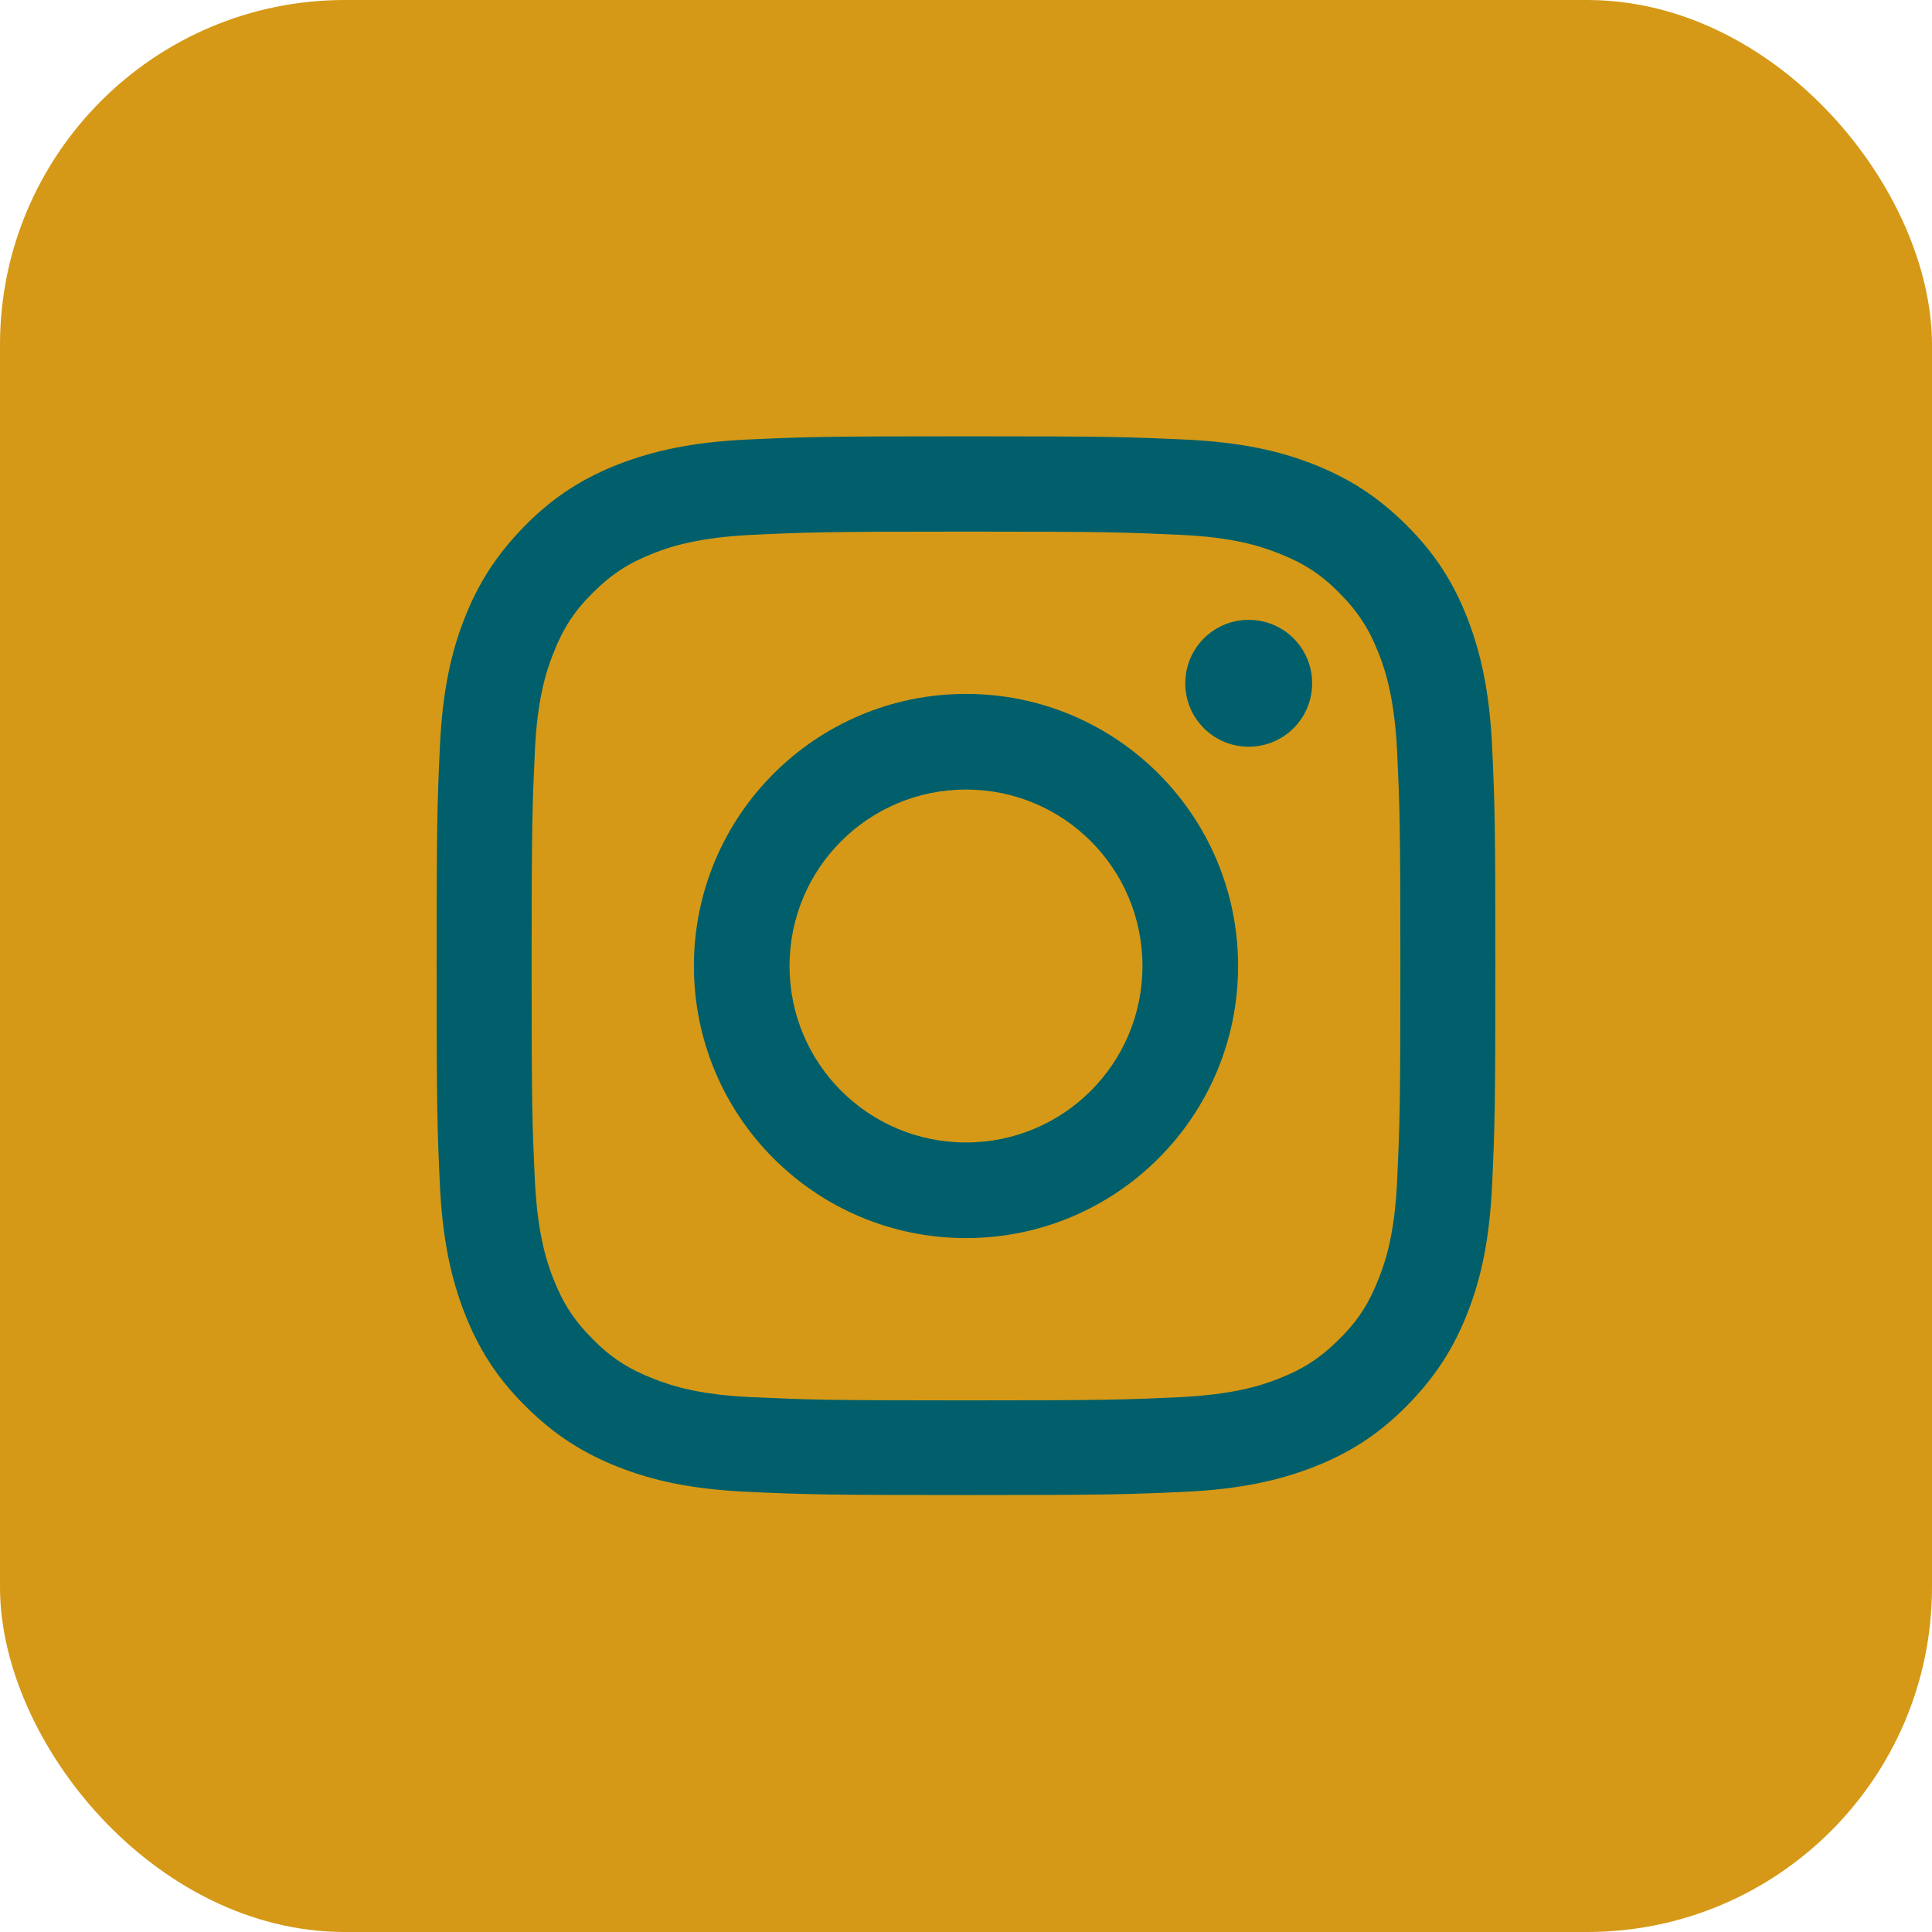
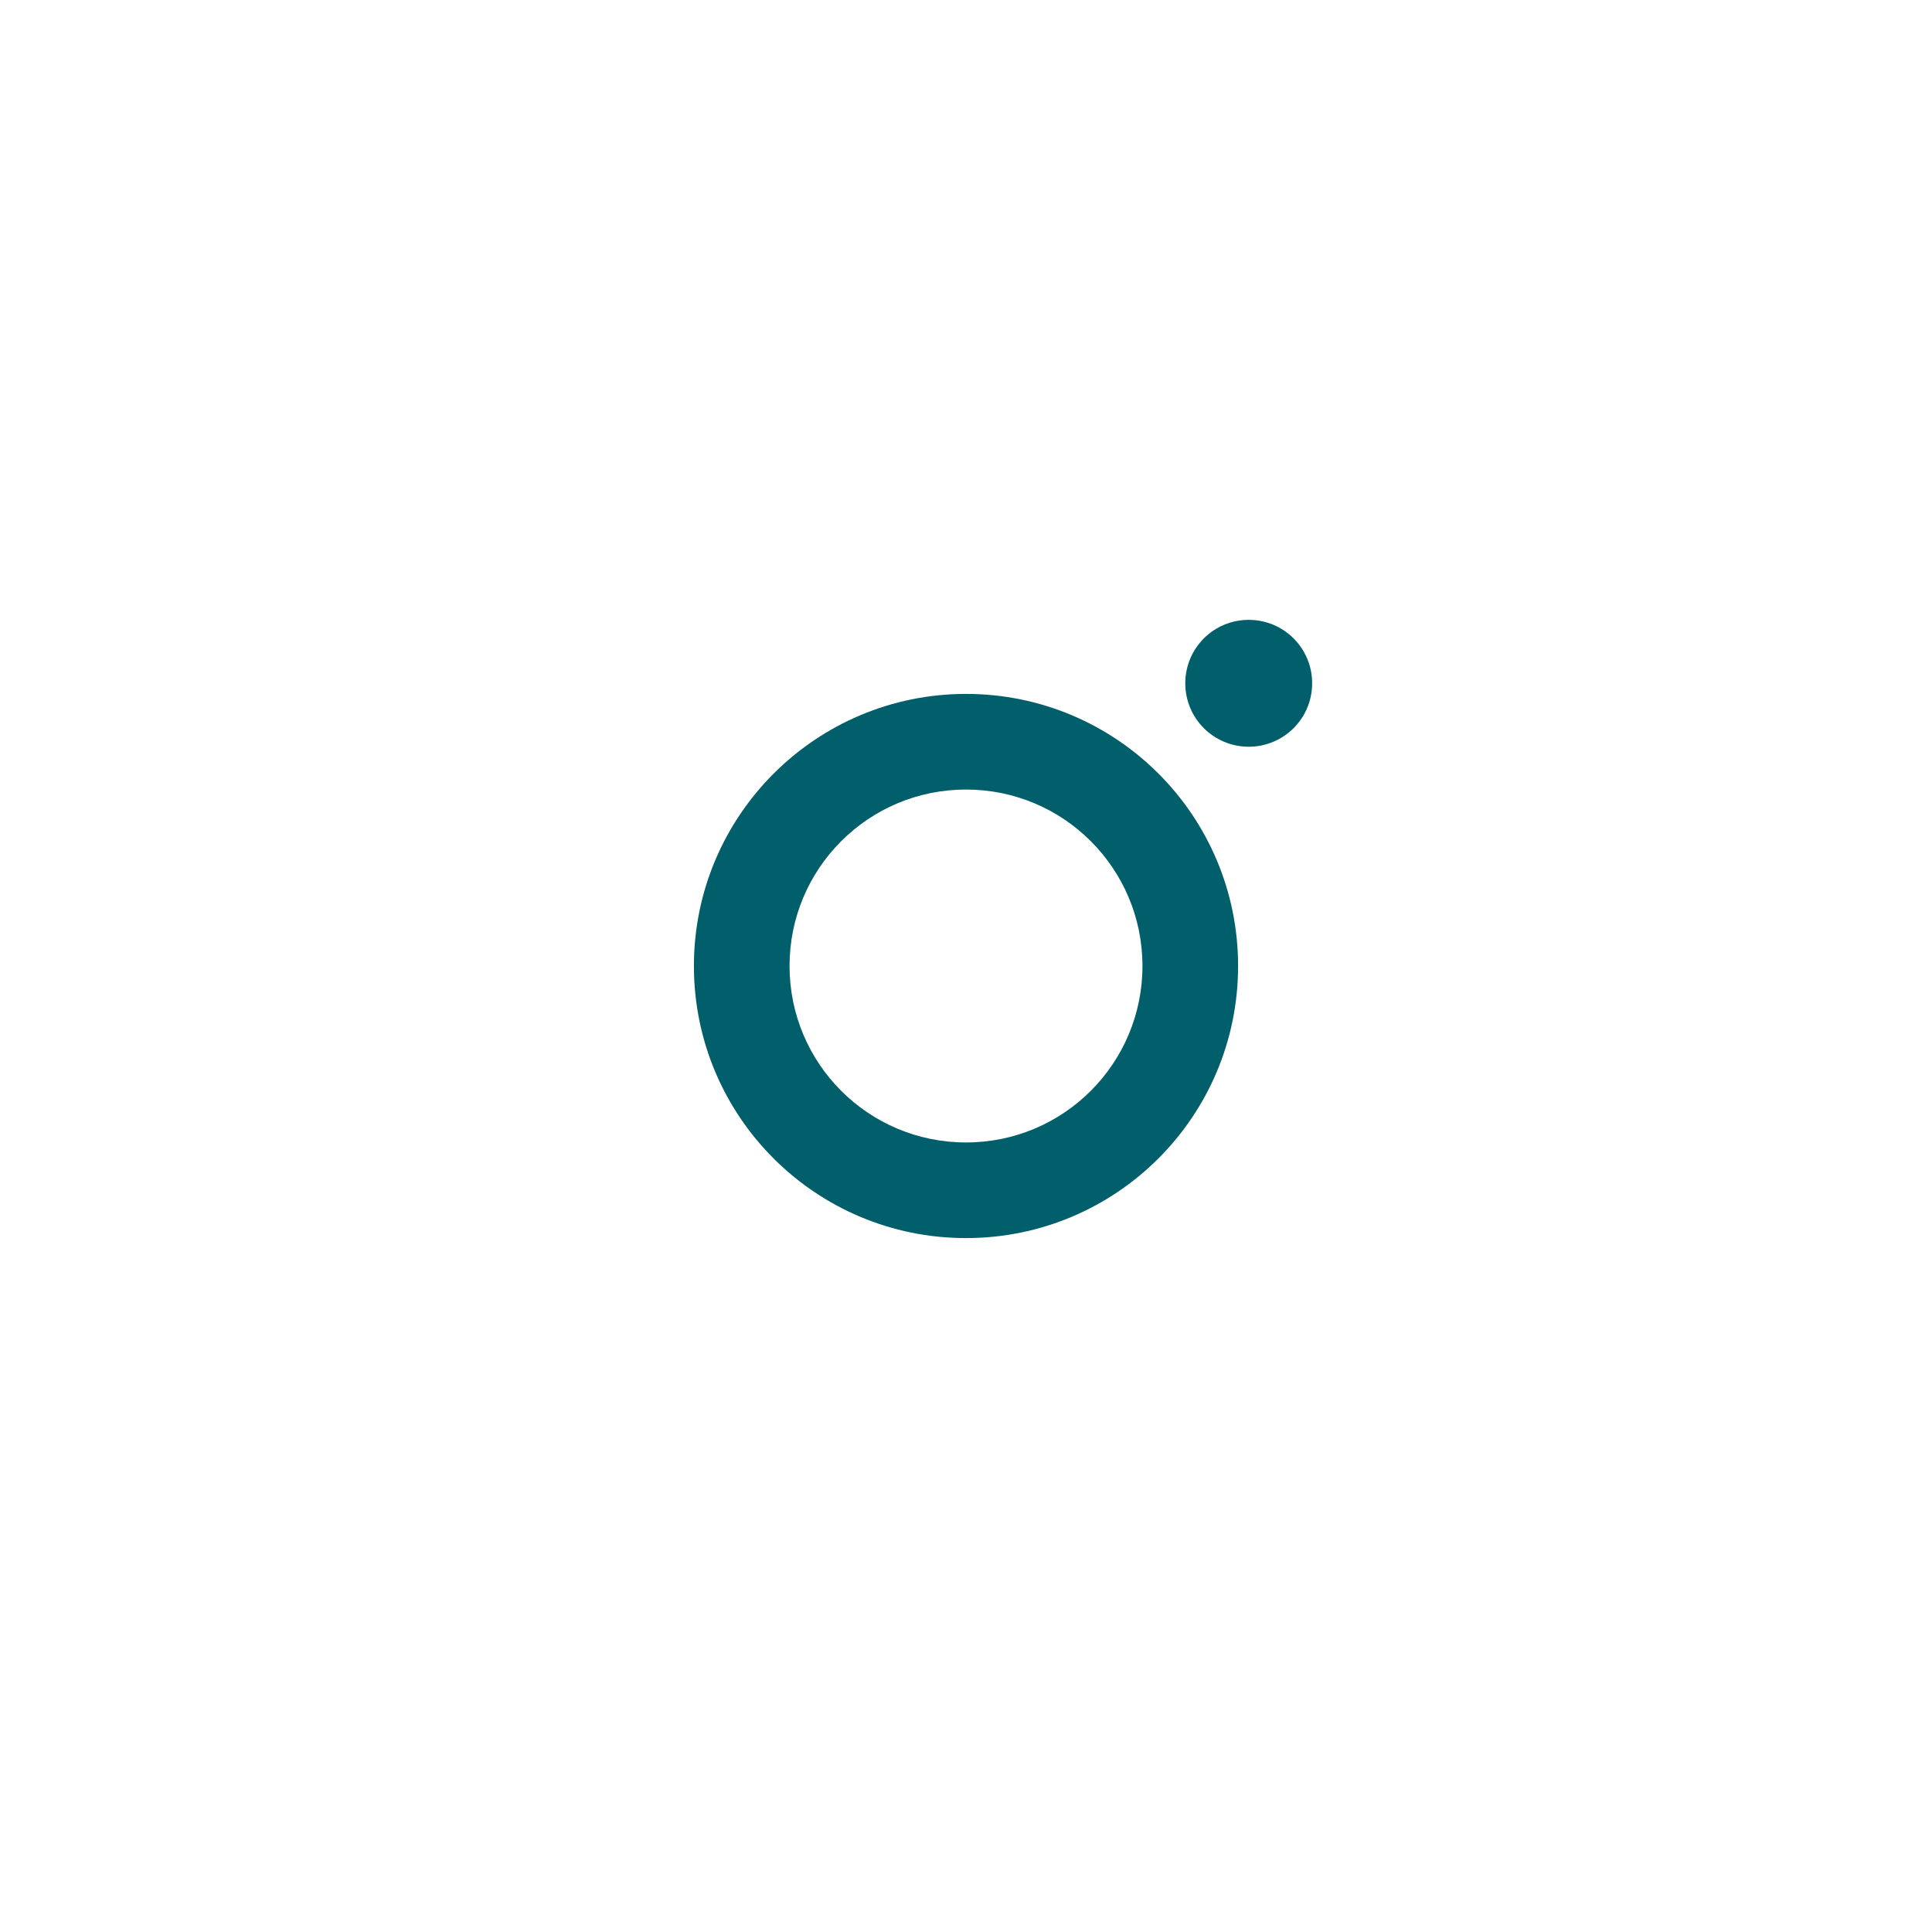
<svg xmlns="http://www.w3.org/2000/svg" id="Capa_1" data-name="Capa 1" viewBox="0 0 60 60">
  <defs>
    <style>
      .cls-1 {
        fill: #d59917;
      }

      .cls-2 {
        fill: #005f6a;
      }
    </style>
  </defs>
-   <rect class="cls-1" y="0" width="60" height="60" rx="10.71" ry="10.71" />
  <g>
-     <path class="cls-2" d="M30,16.51c4.39,0,4.91.02,6.65.1,1.6.07,2.47.34,3.05.57.77.3,1.32.65,1.89,1.23.58.58.93,1.12,1.23,1.89.23.58.49,1.45.57,3.05.08,1.73.1,2.25.1,6.65s-.02,4.91-.1,6.65c-.07,1.6-.34,2.47-.57,3.05-.3.77-.65,1.32-1.23,1.89-.58.58-1.12.93-1.89,1.23-.58.23-1.45.49-3.05.57-1.73.08-2.25.1-6.65.1s-4.91-.02-6.65-.1c-1.6-.07-2.47-.34-3.05-.57-.77-.3-1.32-.65-1.89-1.23-.58-.58-.93-1.12-1.23-1.89-.23-.58-.49-1.45-.57-3.05-.08-1.73-.1-2.25-.1-6.65s.02-4.91.1-6.65c.07-1.6.34-2.47.57-3.05.3-.77.65-1.32,1.23-1.89.58-.58,1.12-.93,1.89-1.23.58-.23,1.45-.49,3.05-.57,1.73-.08,2.25-.1,6.65-.1M30,13.55c-4.47,0-5.03.02-6.78.1-1.75.08-2.95.36-3.99.76-1.08.42-2,.98-2.91,1.9s-1.48,1.83-1.9,2.91c-.41,1.05-.68,2.24-.76,3.99-.08,1.75-.1,2.31-.1,6.78s.02,5.03.1,6.78c.08,1.75.36,2.95.76,3.99.42,1.08.98,2,1.9,2.91.91.91,1.83,1.48,2.91,1.9,1.05.41,2.24.68,3.99.76,1.75.08,2.31.1,6.78.1s5.03-.02,6.78-.1c1.75-.08,2.95-.36,3.99-.76,1.08-.42,2-.98,2.91-1.9s1.48-1.83,1.9-2.91c.41-1.05.68-2.24.76-3.99.08-1.75.1-2.31.1-6.78s-.02-5.03-.1-6.78c-.08-1.75-.36-2.95-.76-3.99-.42-1.08-.98-2-1.9-2.91-.91-.91-1.83-1.48-2.91-1.9-1.05-.41-2.24-.68-3.99-.76-1.75-.08-2.31-.1-6.78-.1" />
    <path class="cls-2" d="M30,21.55c-4.66,0-8.45,3.78-8.45,8.45s3.78,8.45,8.45,8.45,8.45-3.78,8.45-8.45-3.78-8.45-8.45-8.45M30,35.48c-3.03,0-5.48-2.45-5.48-5.48s2.45-5.48,5.48-5.48,5.48,2.45,5.48,5.48-2.45,5.48-5.48,5.48" />
    <path class="cls-2" d="M40.75,21.22c0,1.09-.88,1.97-1.97,1.97s-1.97-.88-1.97-1.97.88-1.97,1.97-1.97,1.97.88,1.97,1.97" />
  </g>
</svg>